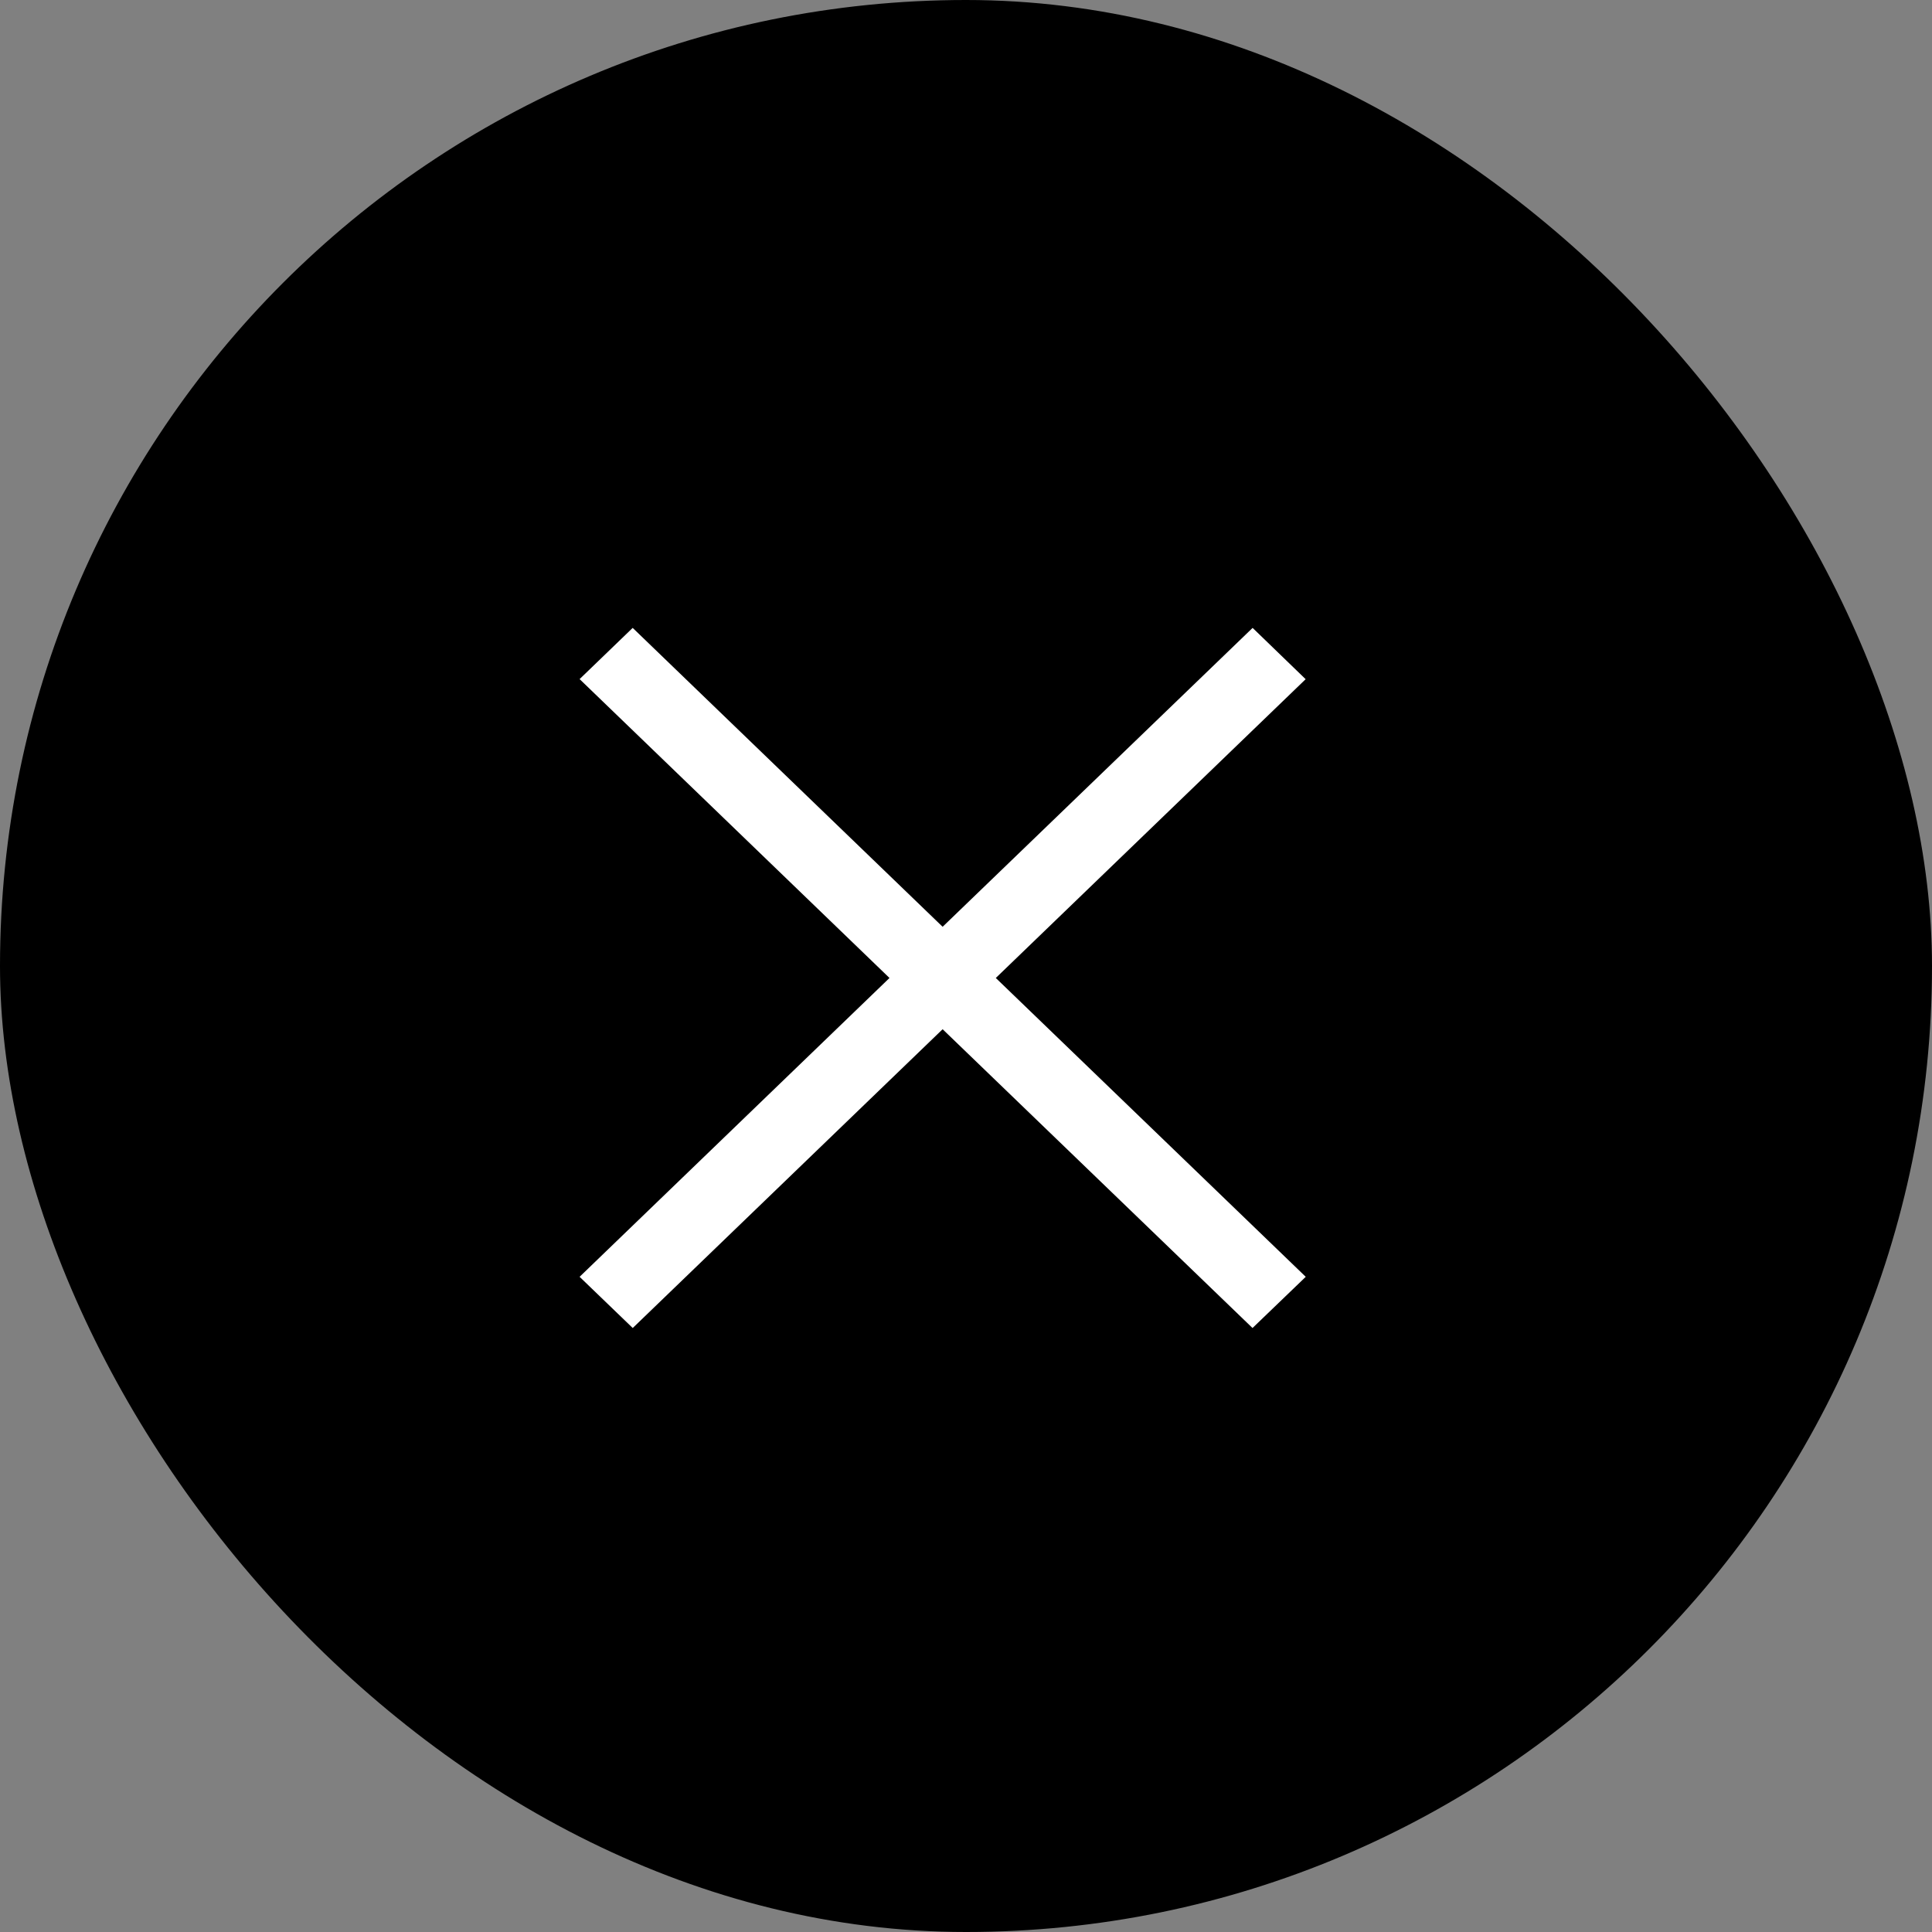
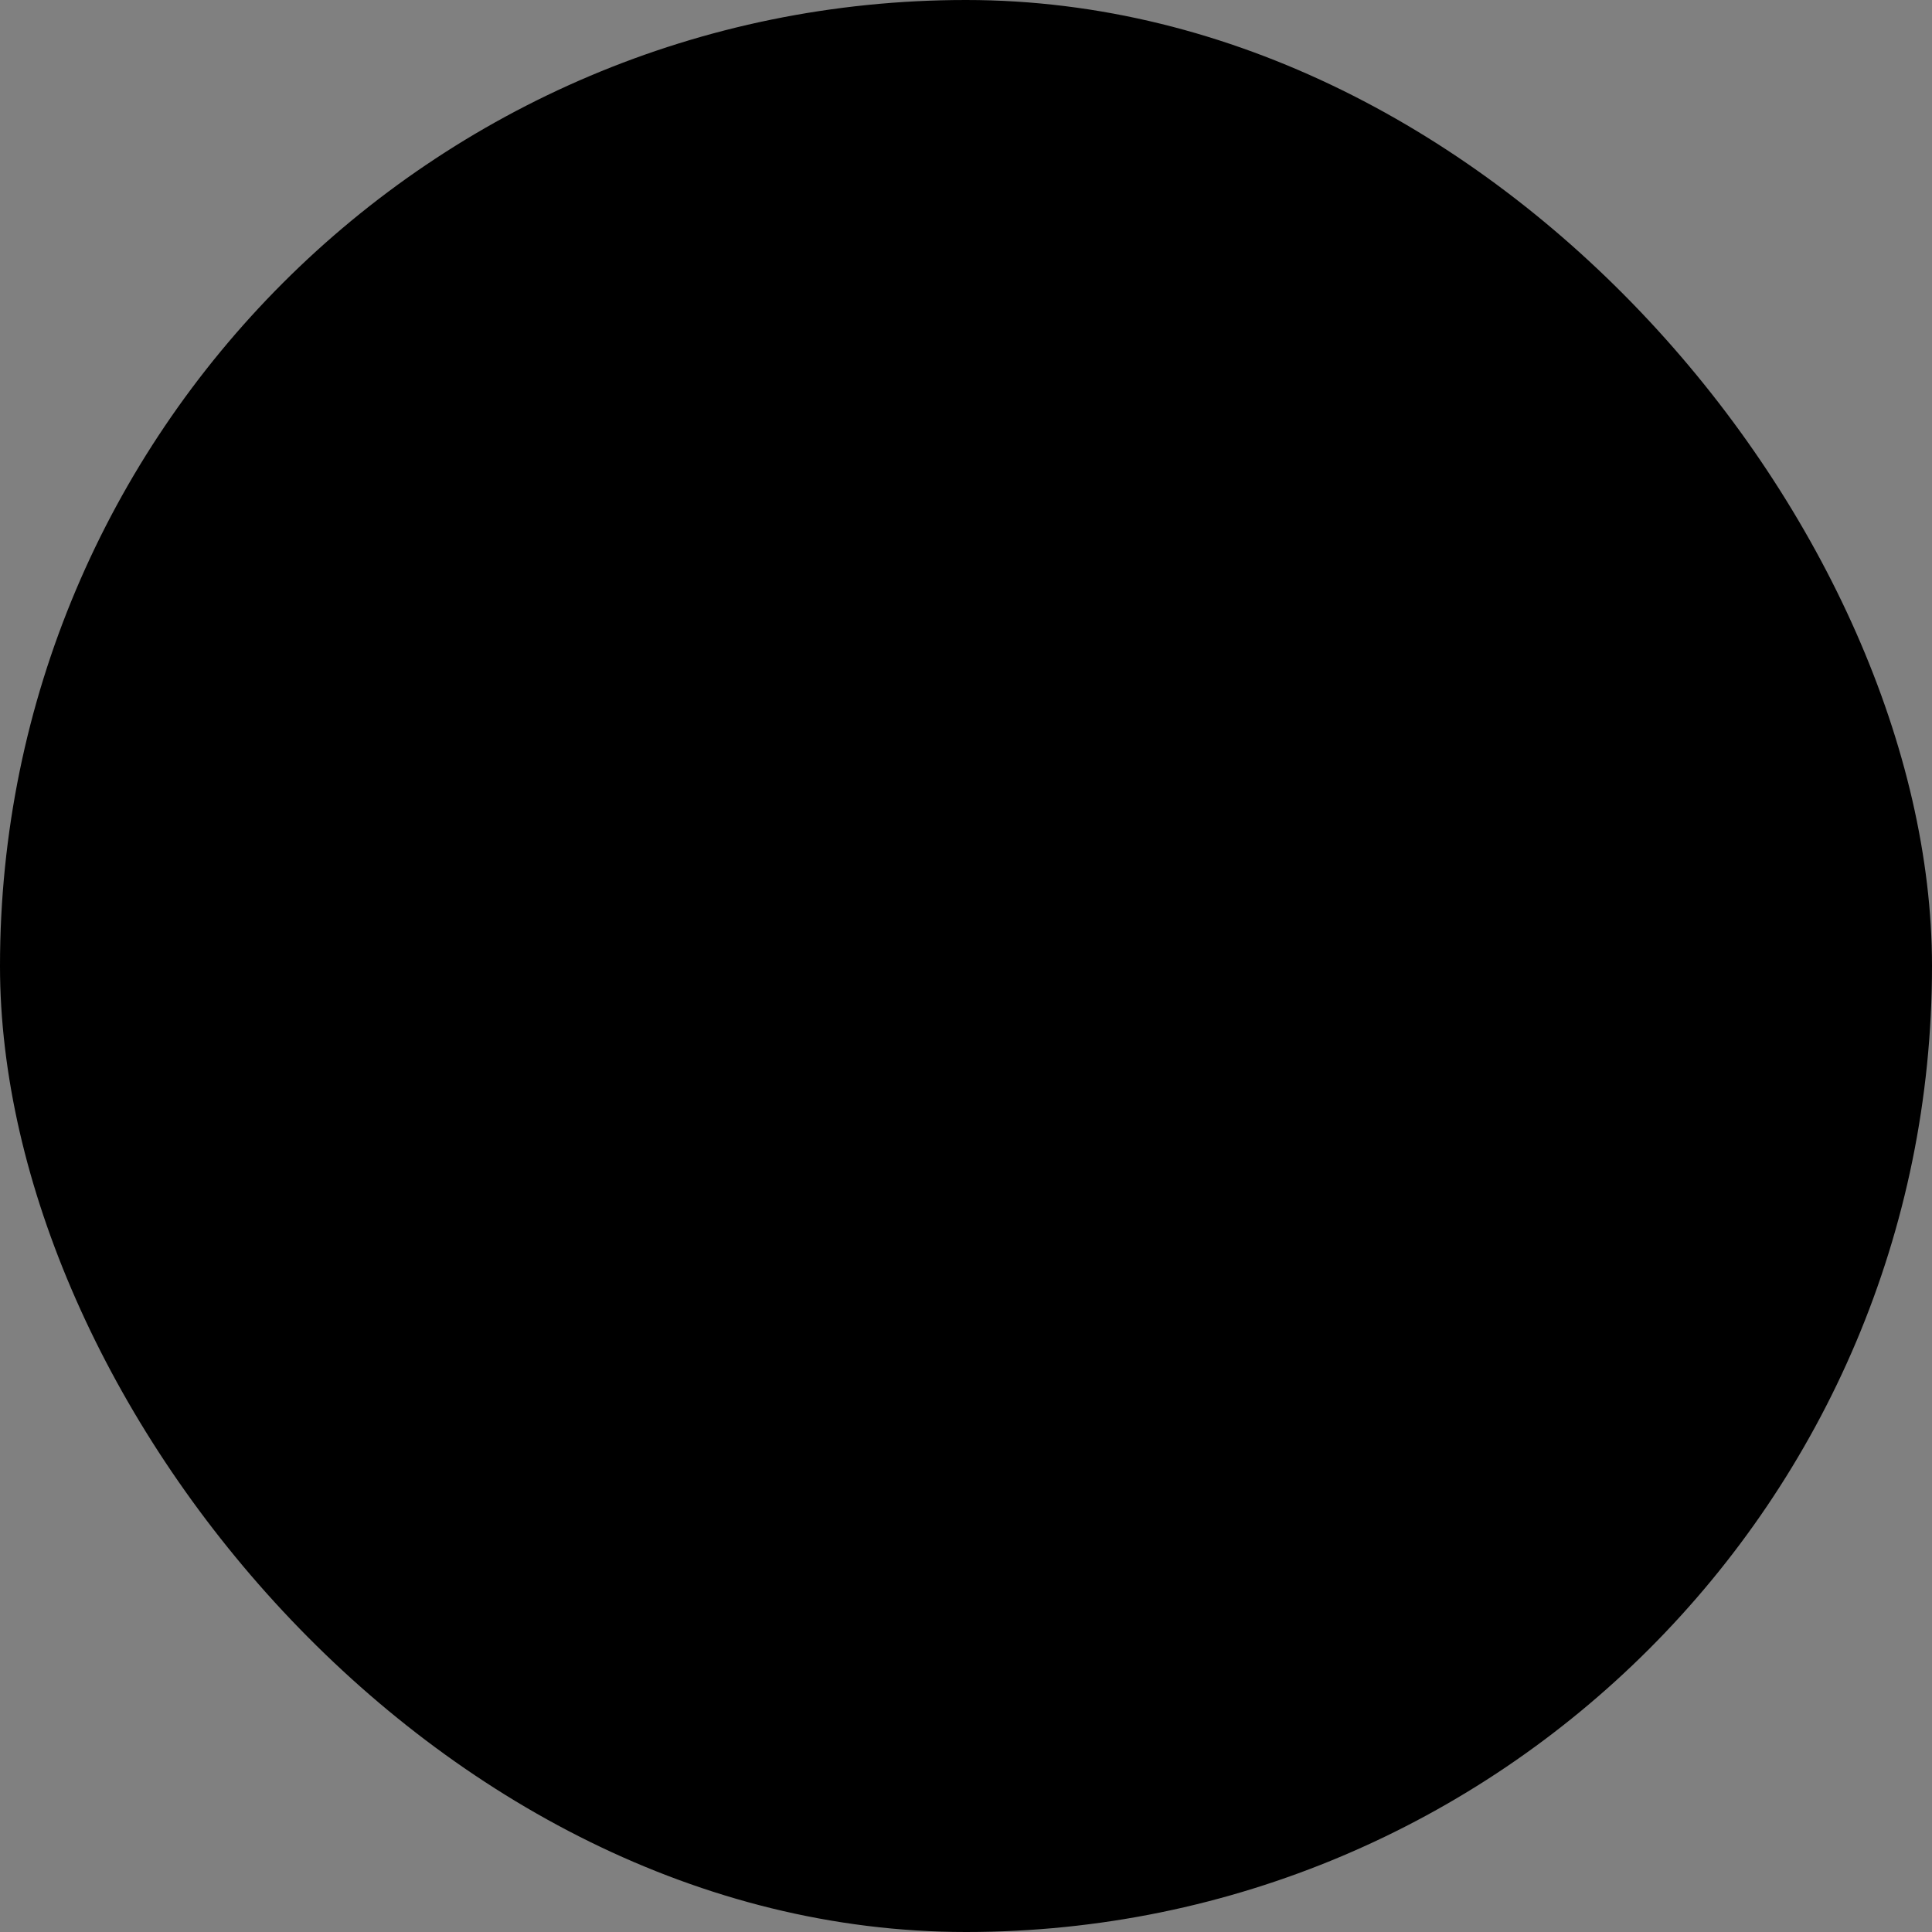
<svg xmlns="http://www.w3.org/2000/svg" width="40" height="40" viewBox="0 0 40 40" fill="none">
  <rect x="0" y="0" width="40" height="40" fill="#808080" stroke="none" />
  <rect width="40" height="40" rx="20" fill="black" />
-   <path d="M25.932 27.495L19.516 21.309L13.1 27.495L12 26.435L18.416 20.248L12 14.06L13.099 13L19.516 19.188L25.934 13L27.032 14.062L20.617 20.248L27.034 26.435L25.932 27.495Z" fill="white" />
</svg>